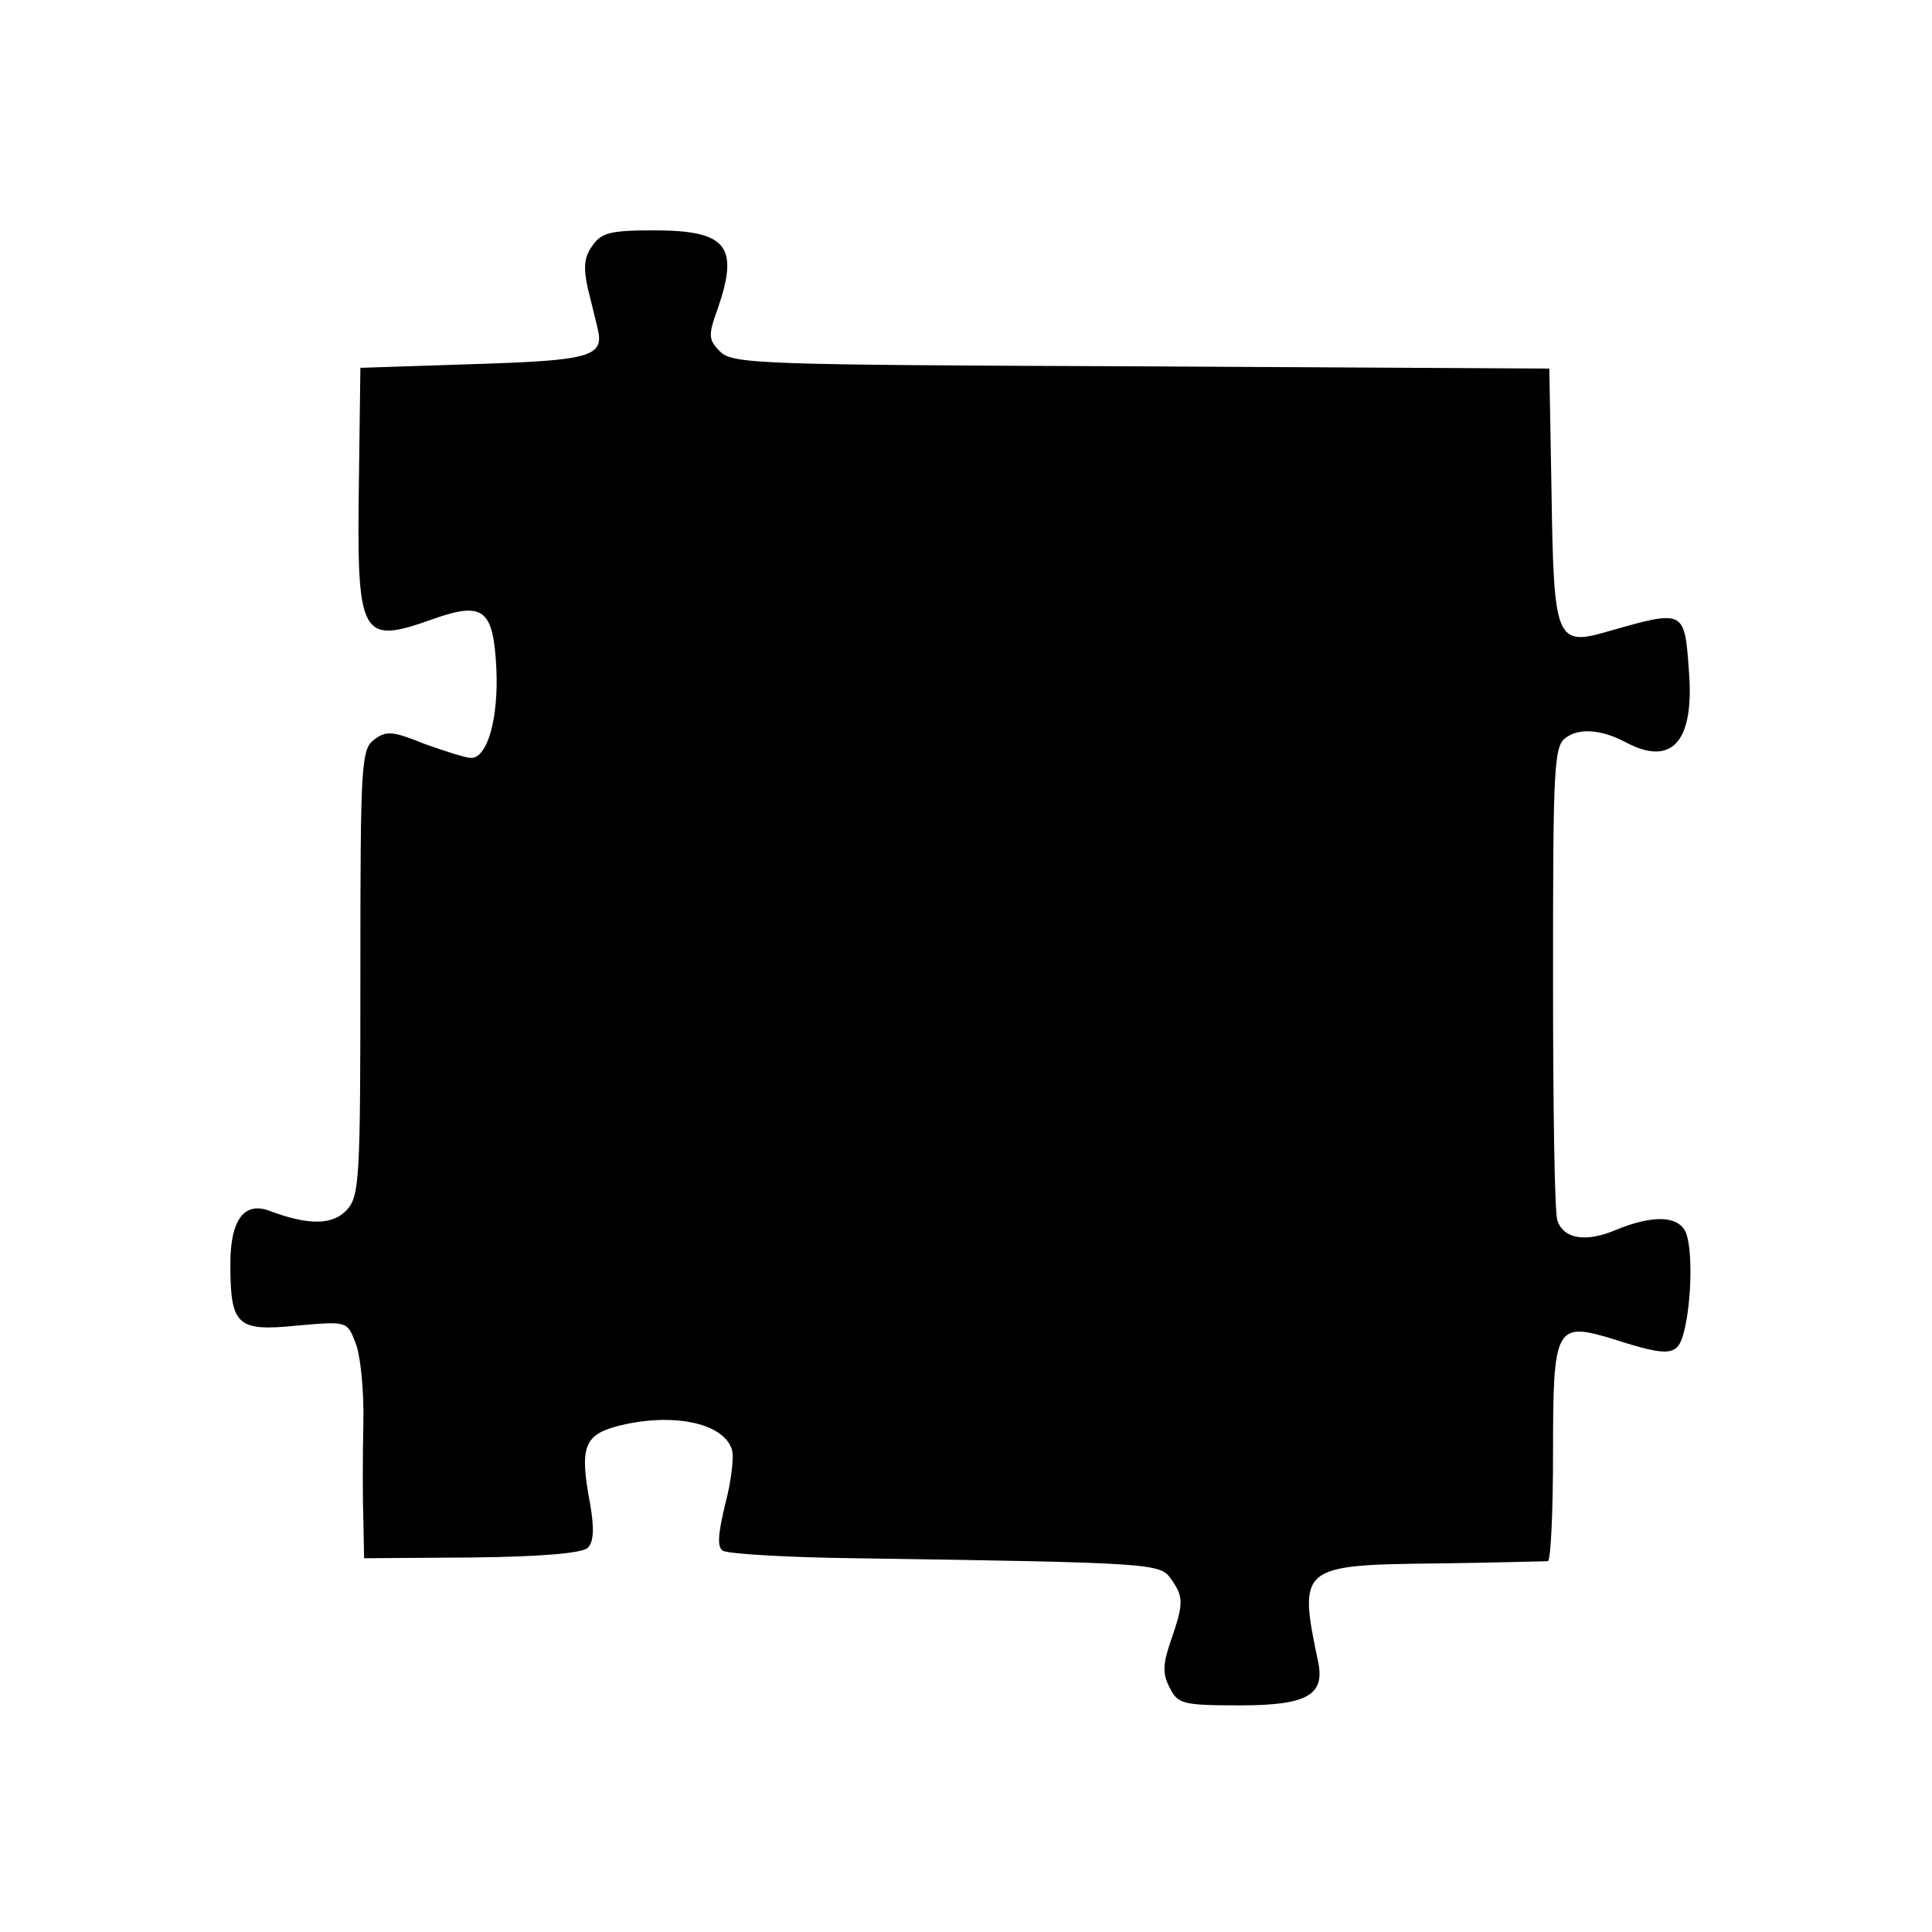
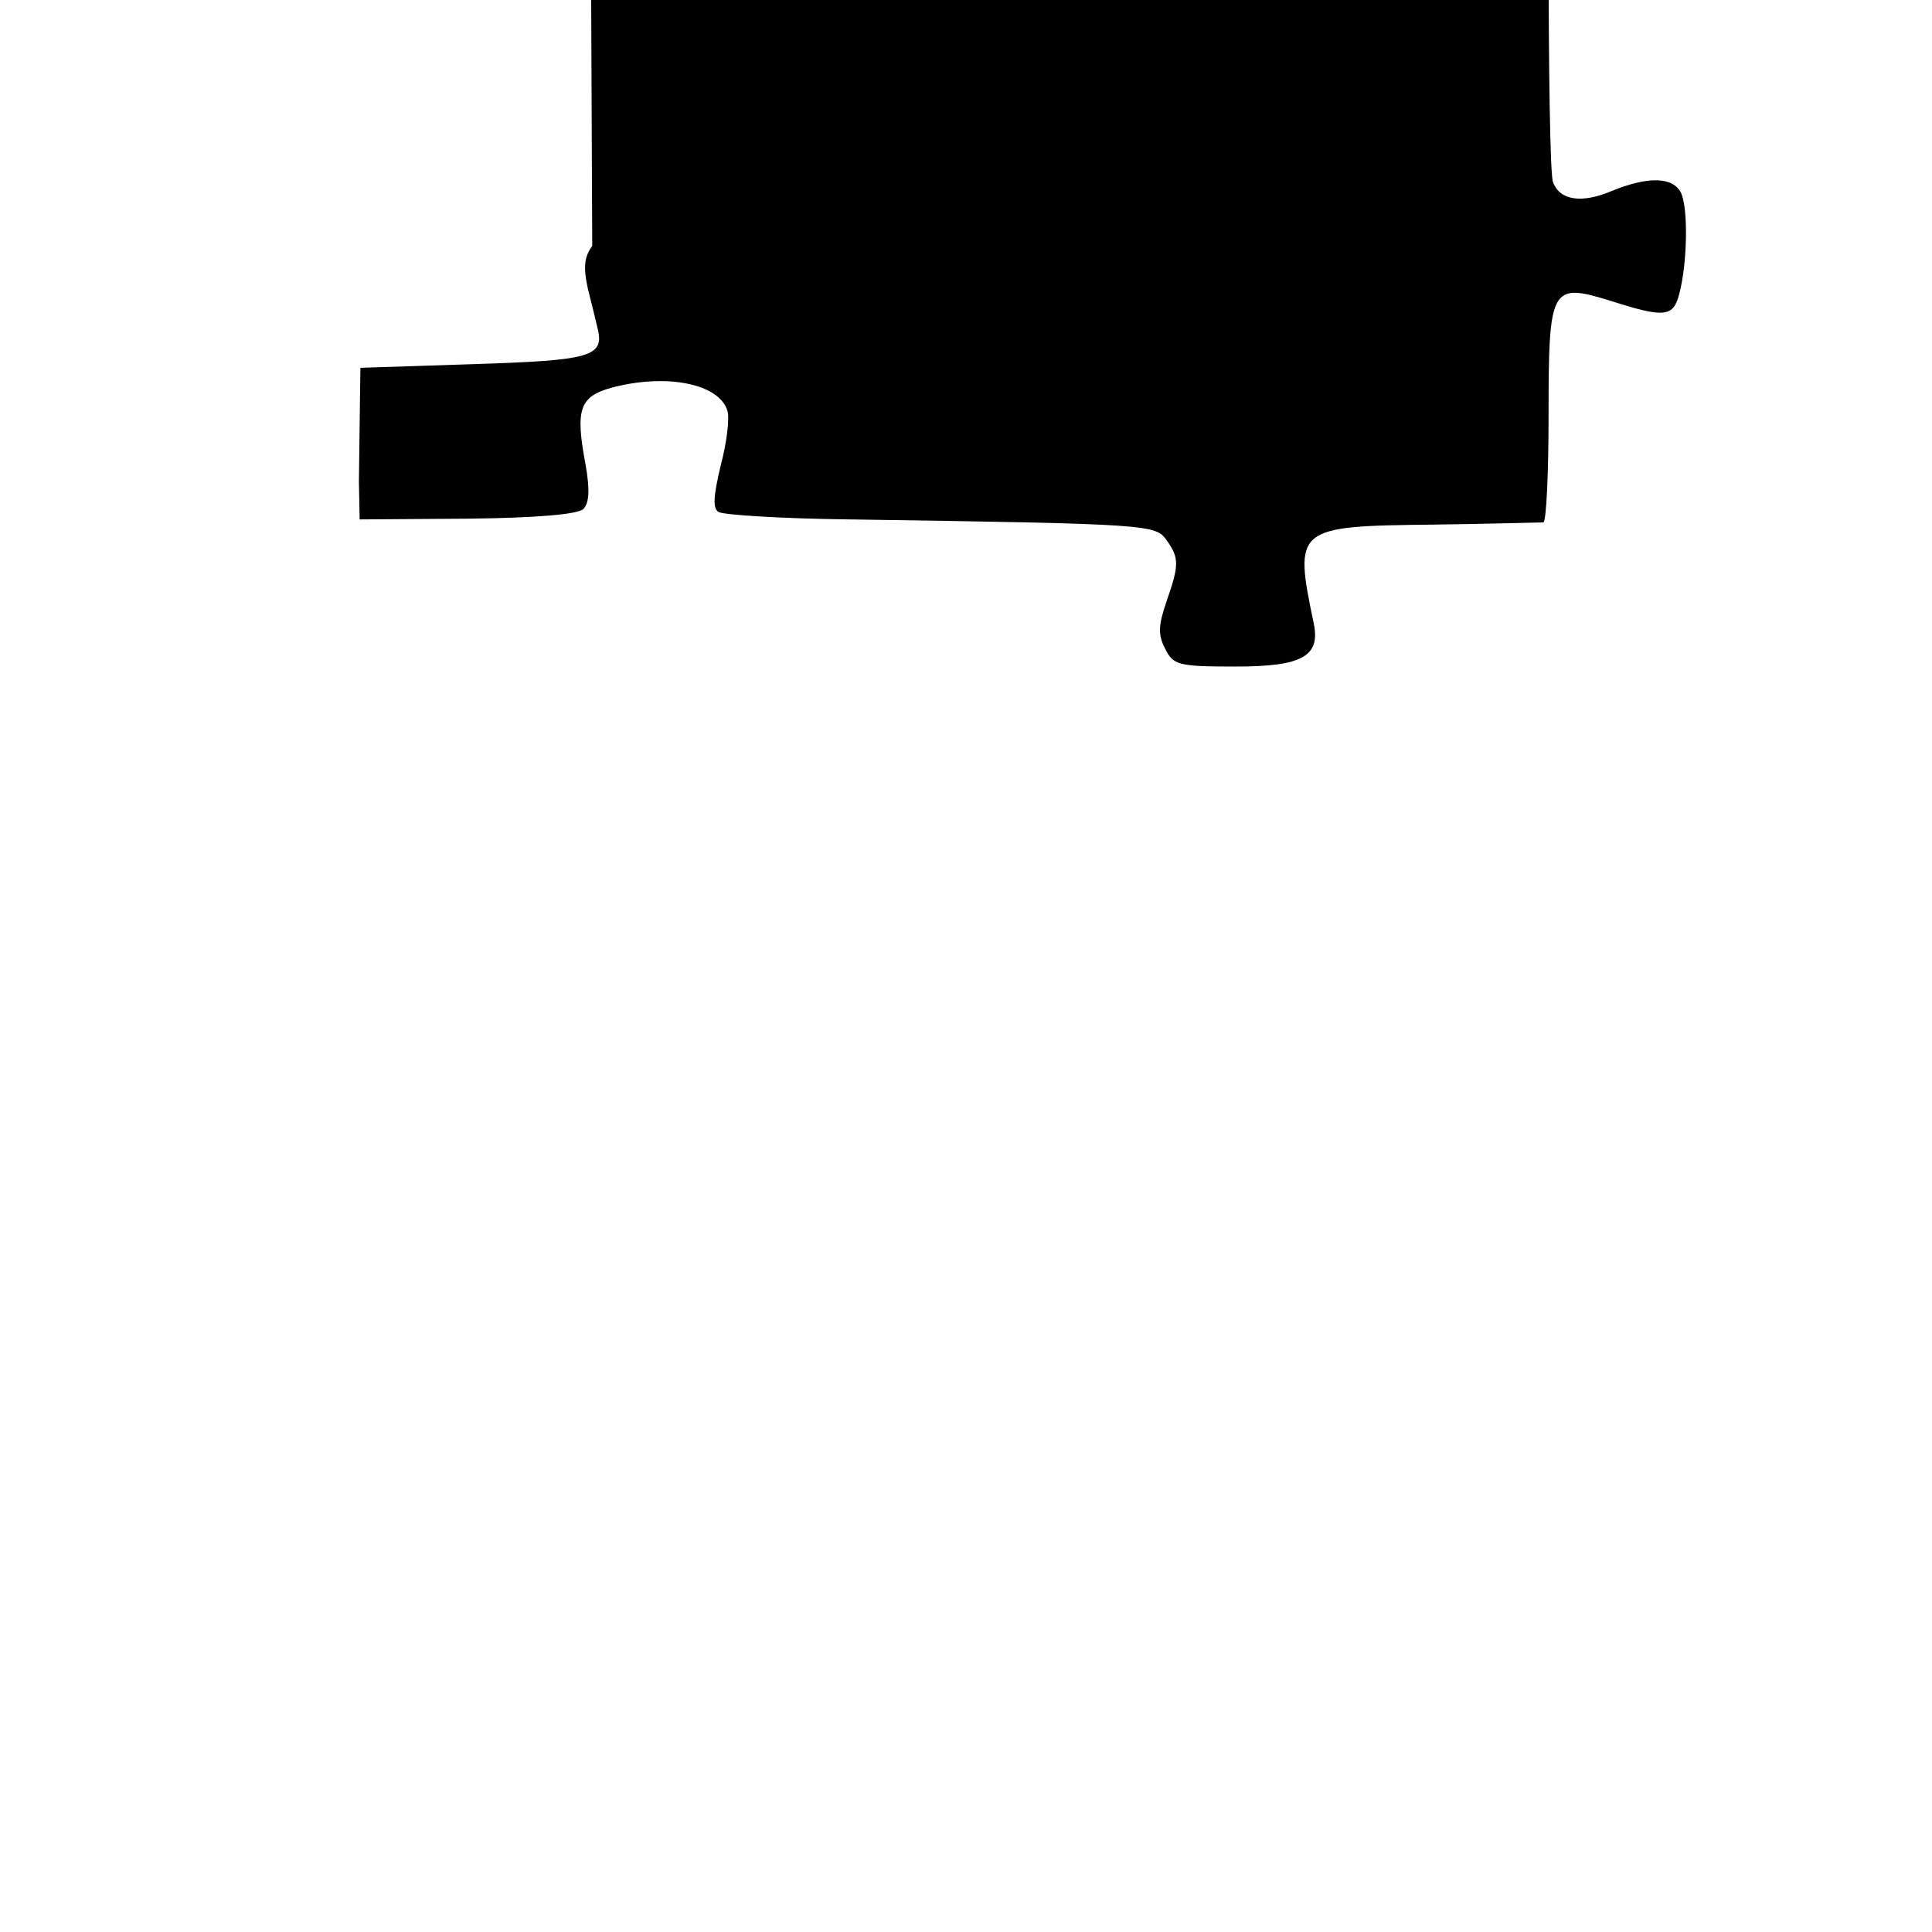
<svg xmlns="http://www.w3.org/2000/svg" version="1.0" width="260pt" height="260pt" viewBox="0 0 260 260" preserveAspectRatio="xMidYMid meet">
  <g transform="translate(0,260) scale(0.1,-0.1)" fill="#000000" stroke="none">
-     <path d="M797 2269 c-11 -15 -12 -29 -6 -57 5 -20 11 -44 13 -53 10 -39 -8 -44 -166 -49 l-153 -5 -2 -153 c-3 -211 2 -220 100 -185 68 24 81 13 85 -67 3 -67 -12 -120 -34 -120 -7 0 -35 9 -63 19 -42 17 -51 18 -67 6 -18 -13 -19 -32 -19 -313 0 -276 -1 -301 -18 -320 -19 -21 -52 -21 -103 -2 -35 14 -54 -11 -54 -71 0 -83 9 -91 89 -83 68 6 68 6 79 -22 7 -16 12 -65 11 -109 -1 -44 -1 -103 0 -131 l1 -51 145 1 c95 1 149 6 156 13 8 8 9 26 3 60 -14 74 -8 91 34 103 74 20 146 6 157 -31 3 -10 -1 -43 -9 -73 -10 -42 -11 -58 -3 -63 7 -4 86 -9 177 -10 406 -6 411 -7 426 -28 17 -24 17 -33 0 -82 -11 -32 -12 -45 -2 -64 11 -22 17 -24 95 -24 90 0 114 14 105 58 -27 129 -25 131 160 133 77 1 144 3 149 3 4 1 7 66 7 145 0 173 3 178 84 153 72 -23 84 -22 92 10 11 42 12 116 2 136 -11 21 -44 22 -93 2 -40 -17 -70 -13 -79 12 -4 8 -6 155 -6 327 0 281 1 312 17 323 18 14 49 11 81 -6 62 -33 92 1 85 94 -6 85 -5 85 -110 55 -69 -20 -72 -11 -75 186 l-3 168 -549 3 c-515 2 -550 3 -567 20 -16 16 -16 22 -3 58 29 84 12 105 -86 105 -58 0 -71 -3 -83 -21z" />
+     <path d="M797 2269 c-11 -15 -12 -29 -6 -57 5 -20 11 -44 13 -53 10 -39 -8 -44 -166 -49 l-153 -5 -2 -153 l1 -51 145 1 c95 1 149 6 156 13 8 8 9 26 3 60 -14 74 -8 91 34 103 74 20 146 6 157 -31 3 -10 -1 -43 -9 -73 -10 -42 -11 -58 -3 -63 7 -4 86 -9 177 -10 406 -6 411 -7 426 -28 17 -24 17 -33 0 -82 -11 -32 -12 -45 -2 -64 11 -22 17 -24 95 -24 90 0 114 14 105 58 -27 129 -25 131 160 133 77 1 144 3 149 3 4 1 7 66 7 145 0 173 3 178 84 153 72 -23 84 -22 92 10 11 42 12 116 2 136 -11 21 -44 22 -93 2 -40 -17 -70 -13 -79 12 -4 8 -6 155 -6 327 0 281 1 312 17 323 18 14 49 11 81 -6 62 -33 92 1 85 94 -6 85 -5 85 -110 55 -69 -20 -72 -11 -75 186 l-3 168 -549 3 c-515 2 -550 3 -567 20 -16 16 -16 22 -3 58 29 84 12 105 -86 105 -58 0 -71 -3 -83 -21z" />
  </g>
</svg>